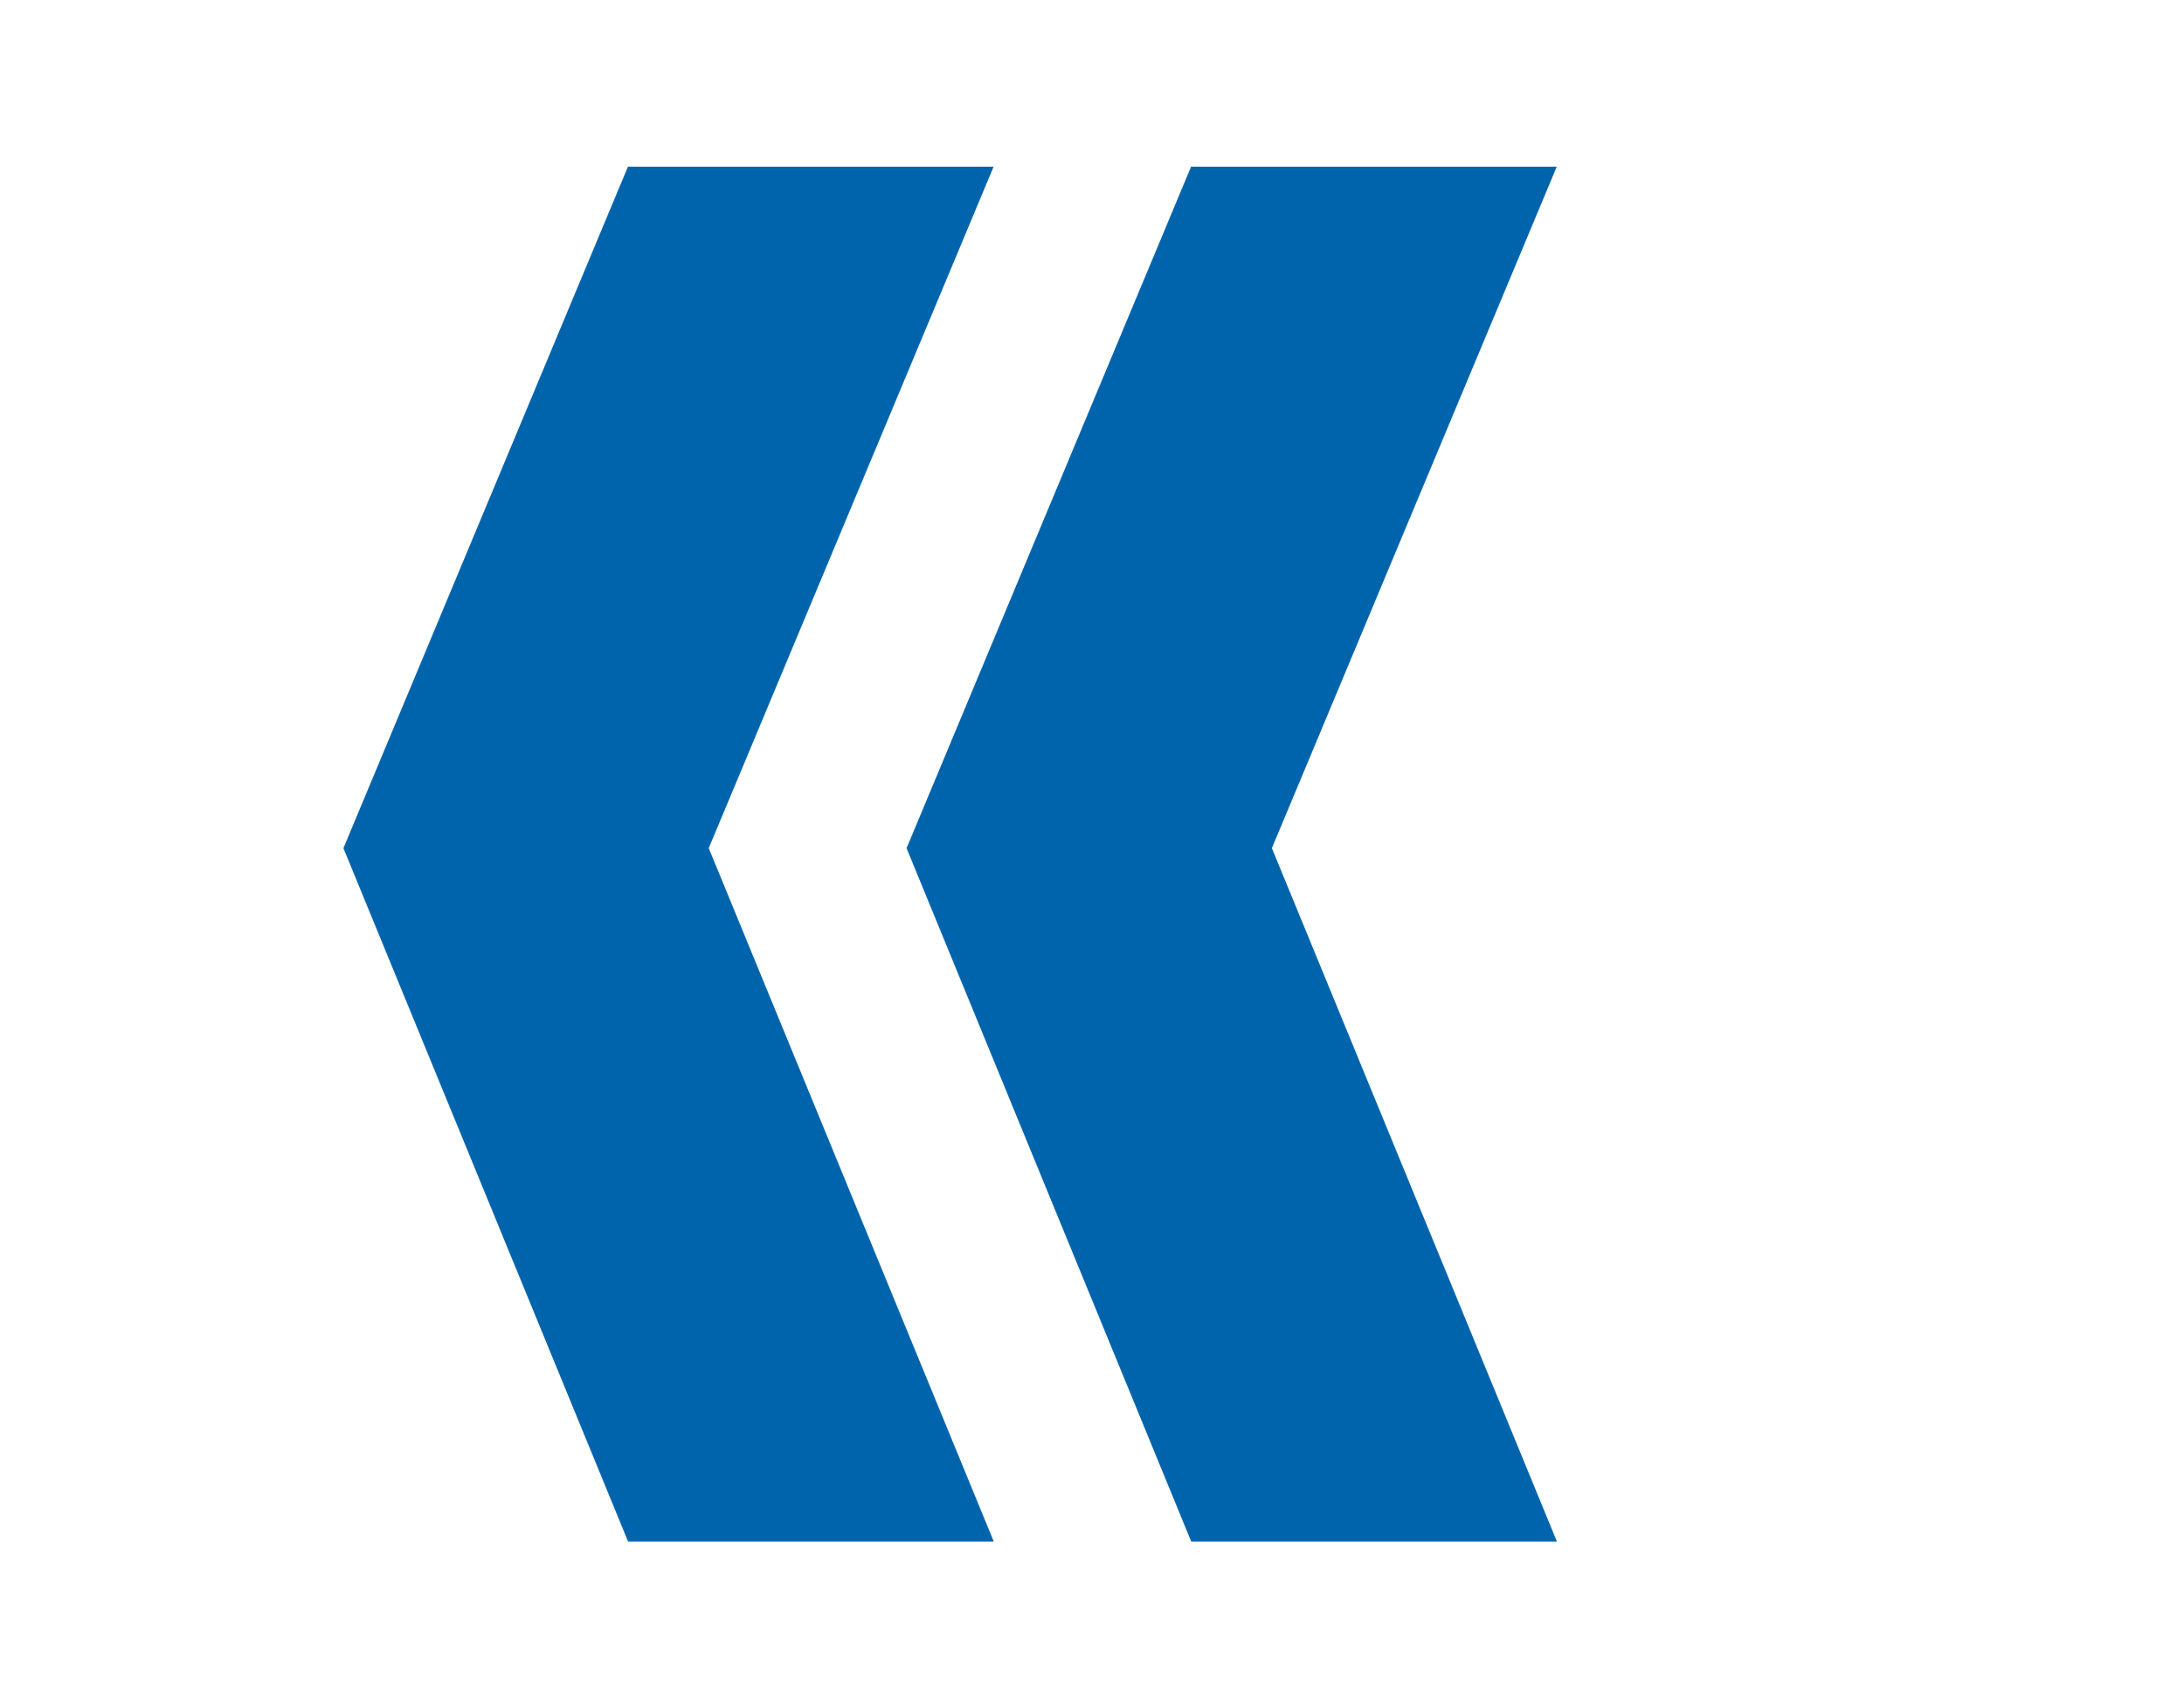
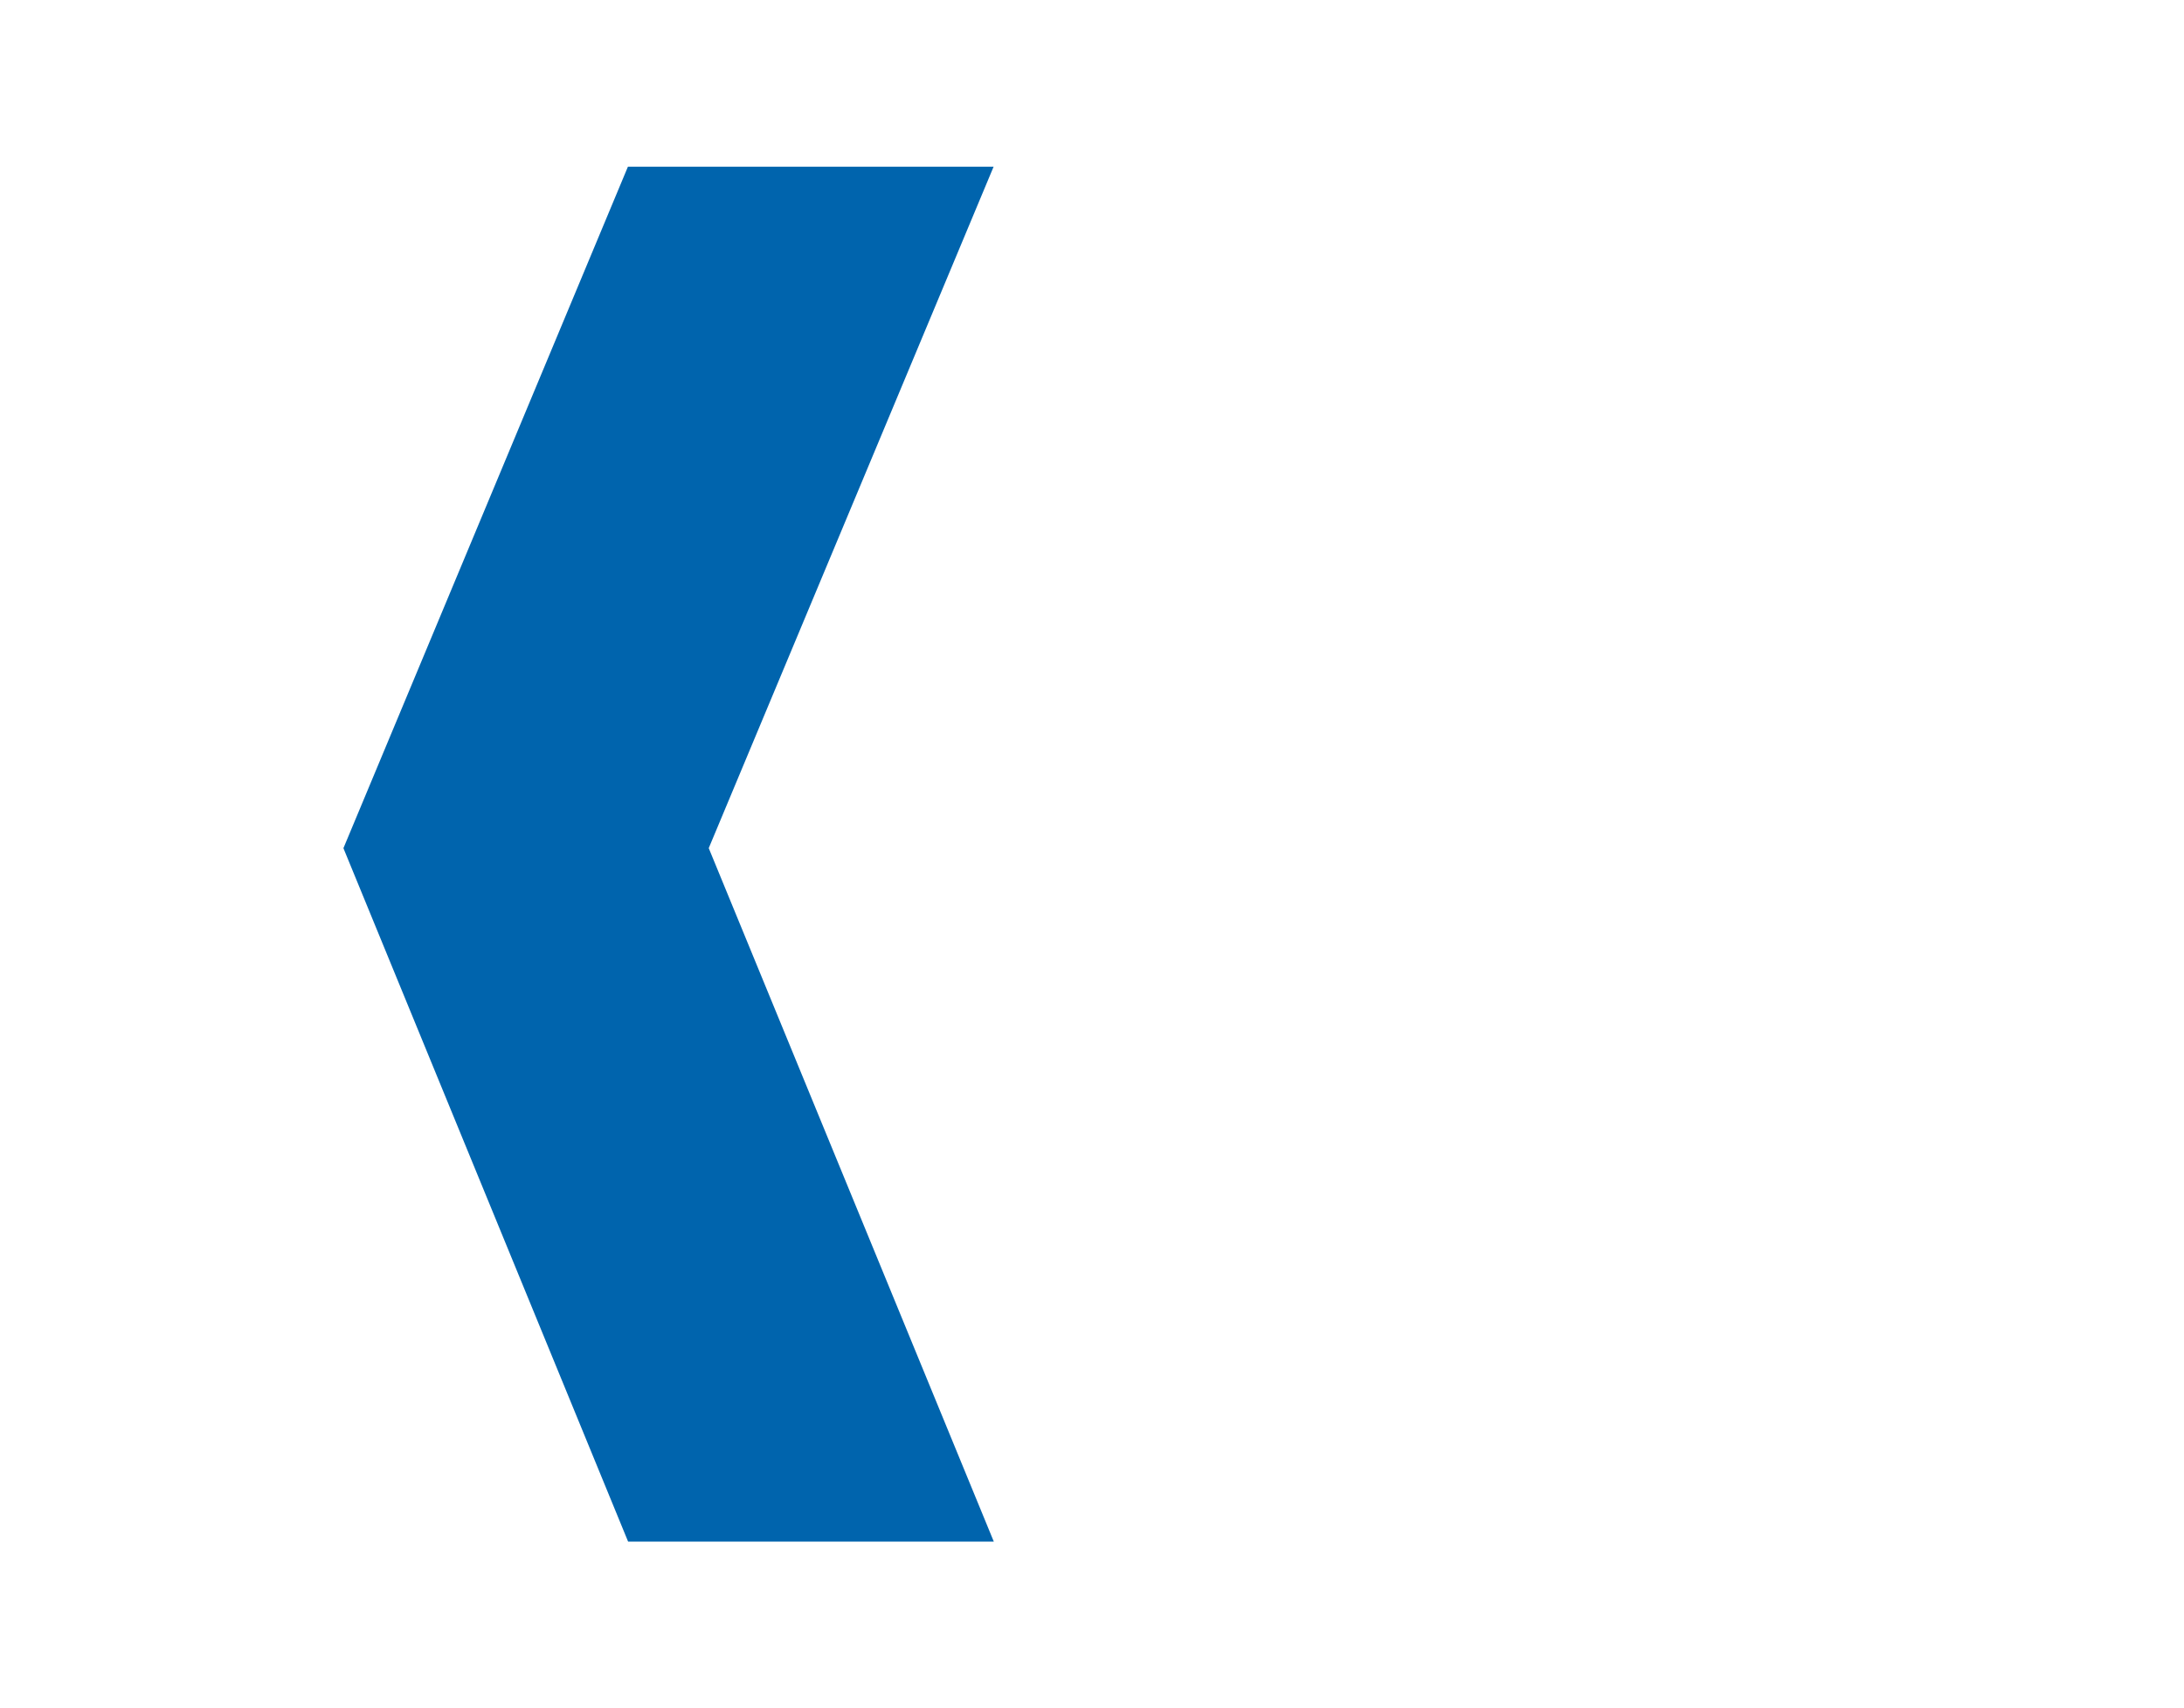
<svg xmlns="http://www.w3.org/2000/svg" width="342.25" height="267.667" viewBox="0 0 342.25 267.667">
  <g id="Raggruppa_593" data-name="Raggruppa 593" transform="translate(-993.484 6313.334) rotate(180)">
    <path id="Tracciato_1555" data-name="Tracciato 1555" d="M21.768,65.235,0,180.6l48.037,31.2L69.757,96.4,165.32,31.2,117.282,0Z" transform="matrix(-0.839, 0.545, -0.545, -0.839, -993.485, 6223.294)" fill="#0064ad" />
-     <path id="Tracciato_1556" data-name="Tracciato 1556" d="M21.768,65.235,0,180.6l48.037,31.2L69.757,96.4,165.32,31.2,117.282,0Z" transform="matrix(-0.839, 0.545, -0.545, -0.839, -1081.733, 6223.294)" fill="#0064ad" />
  </g>
</svg>